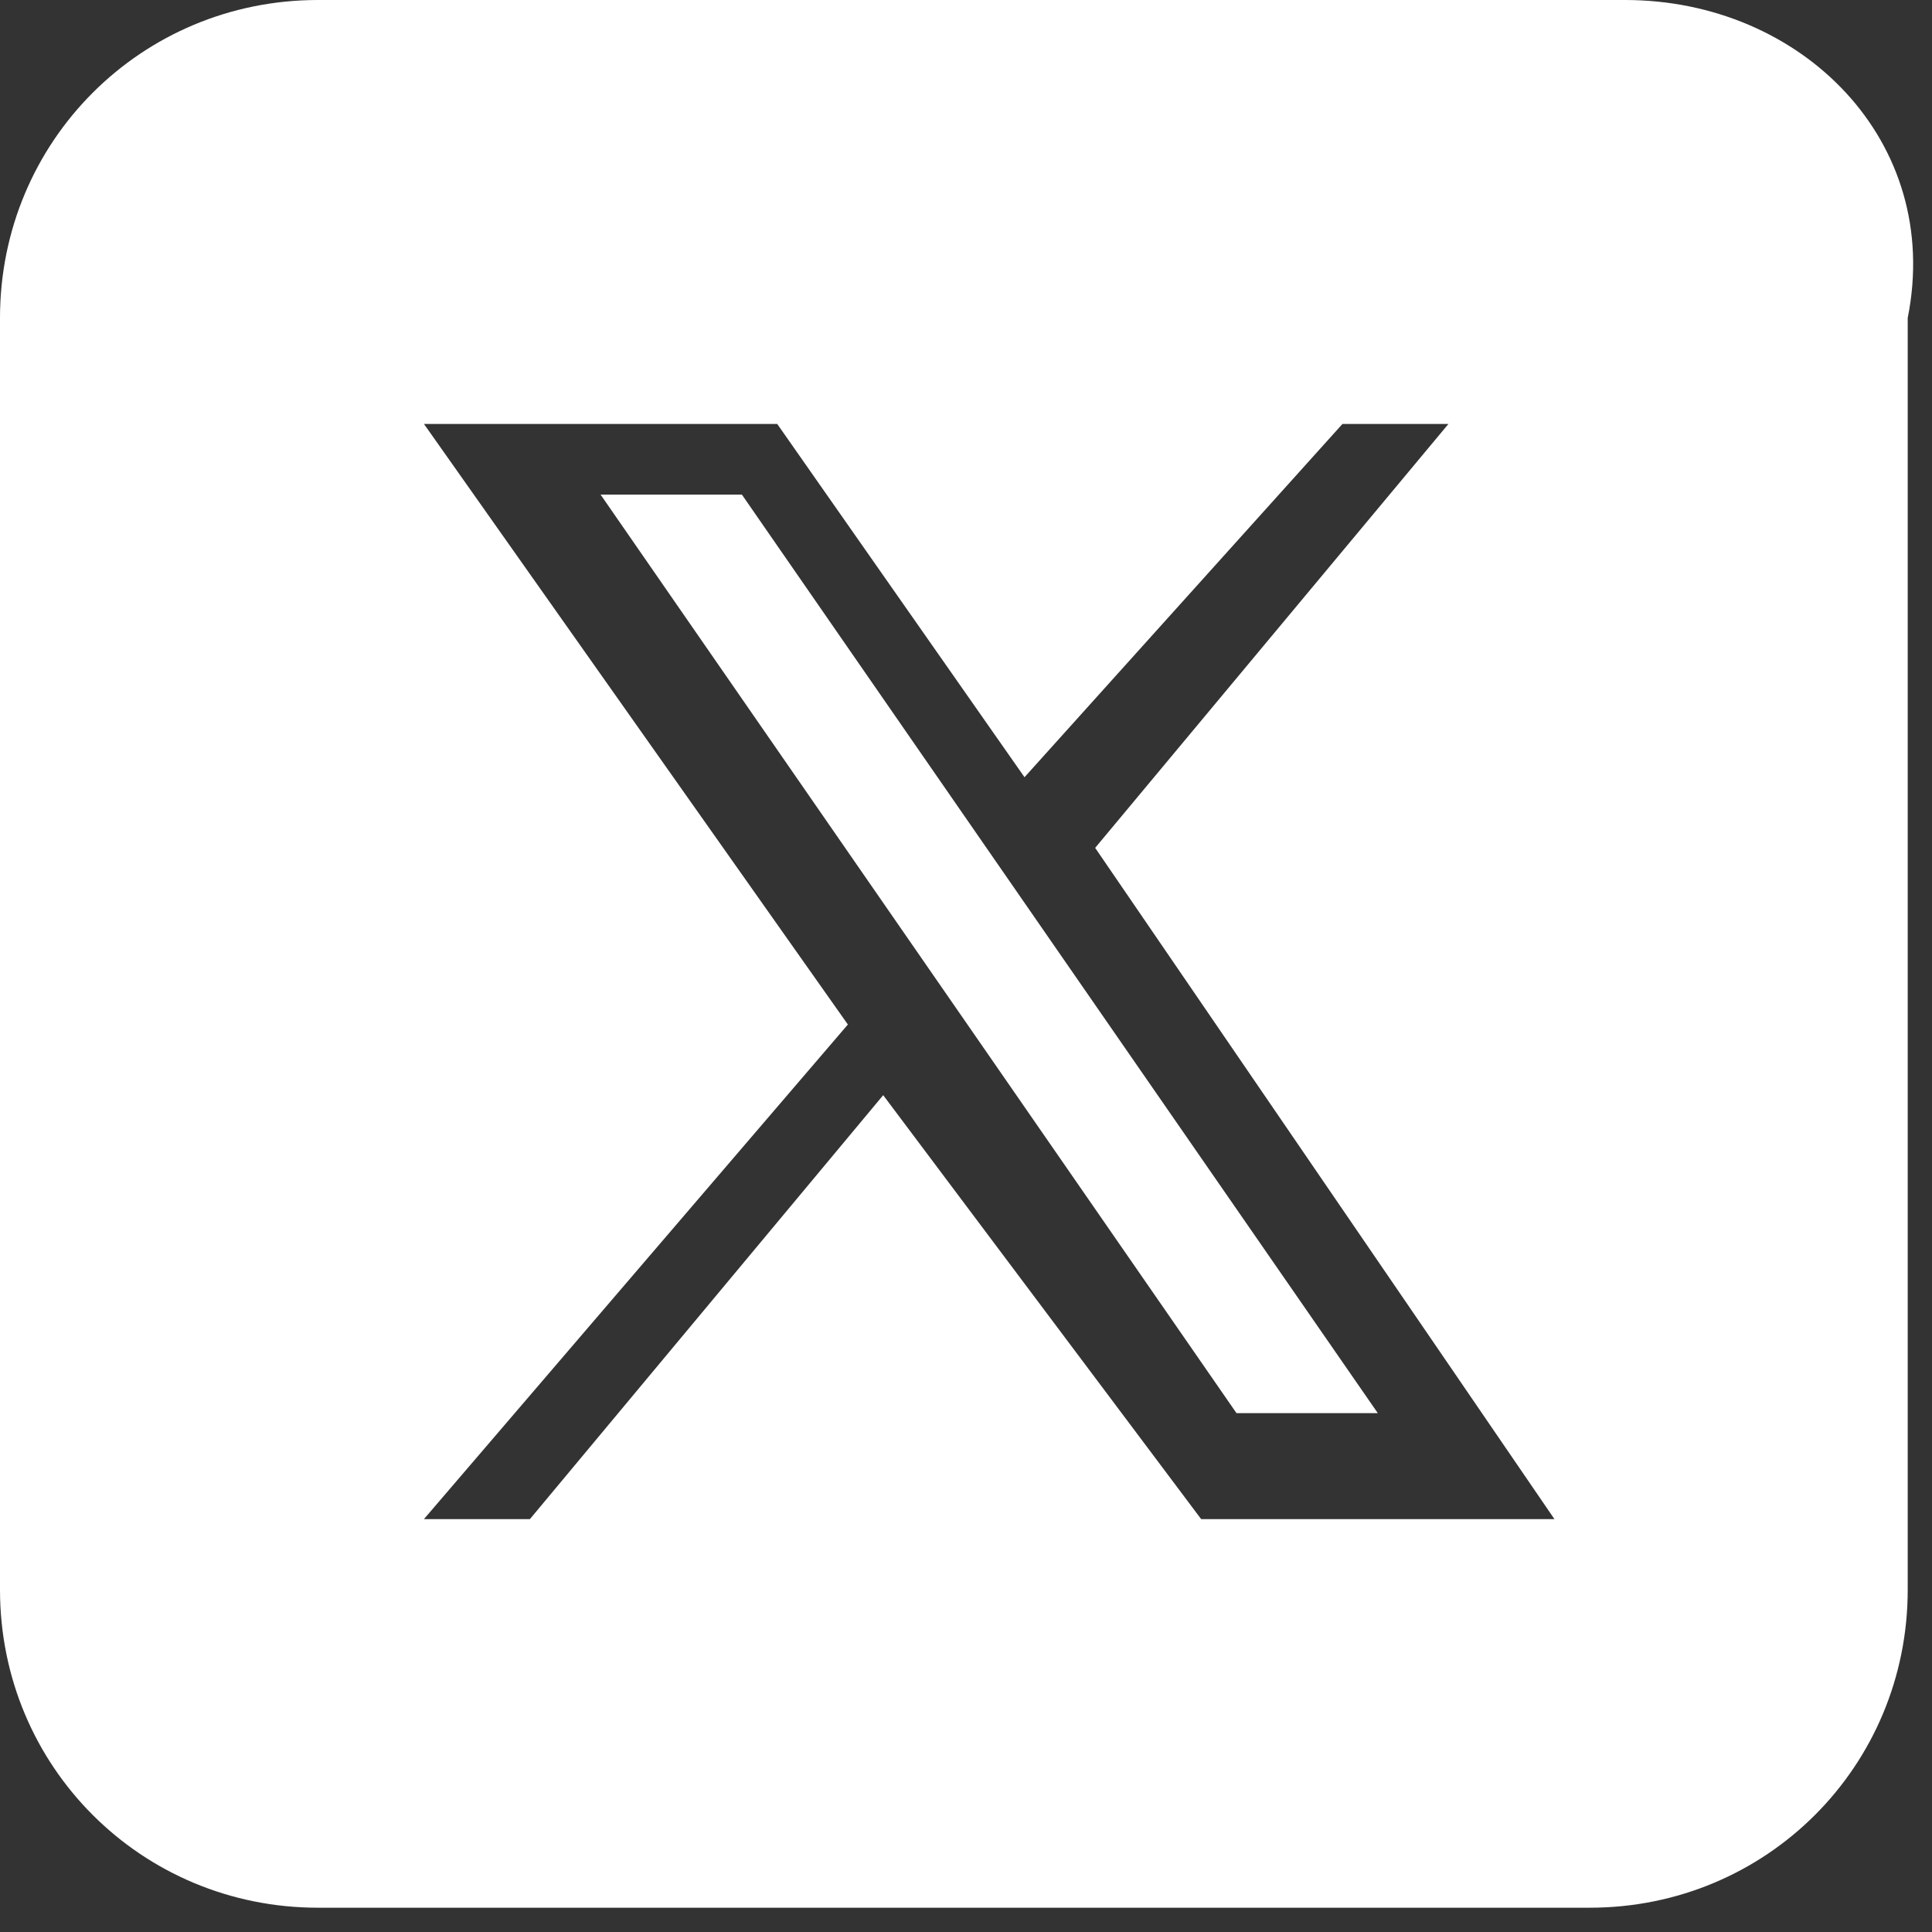
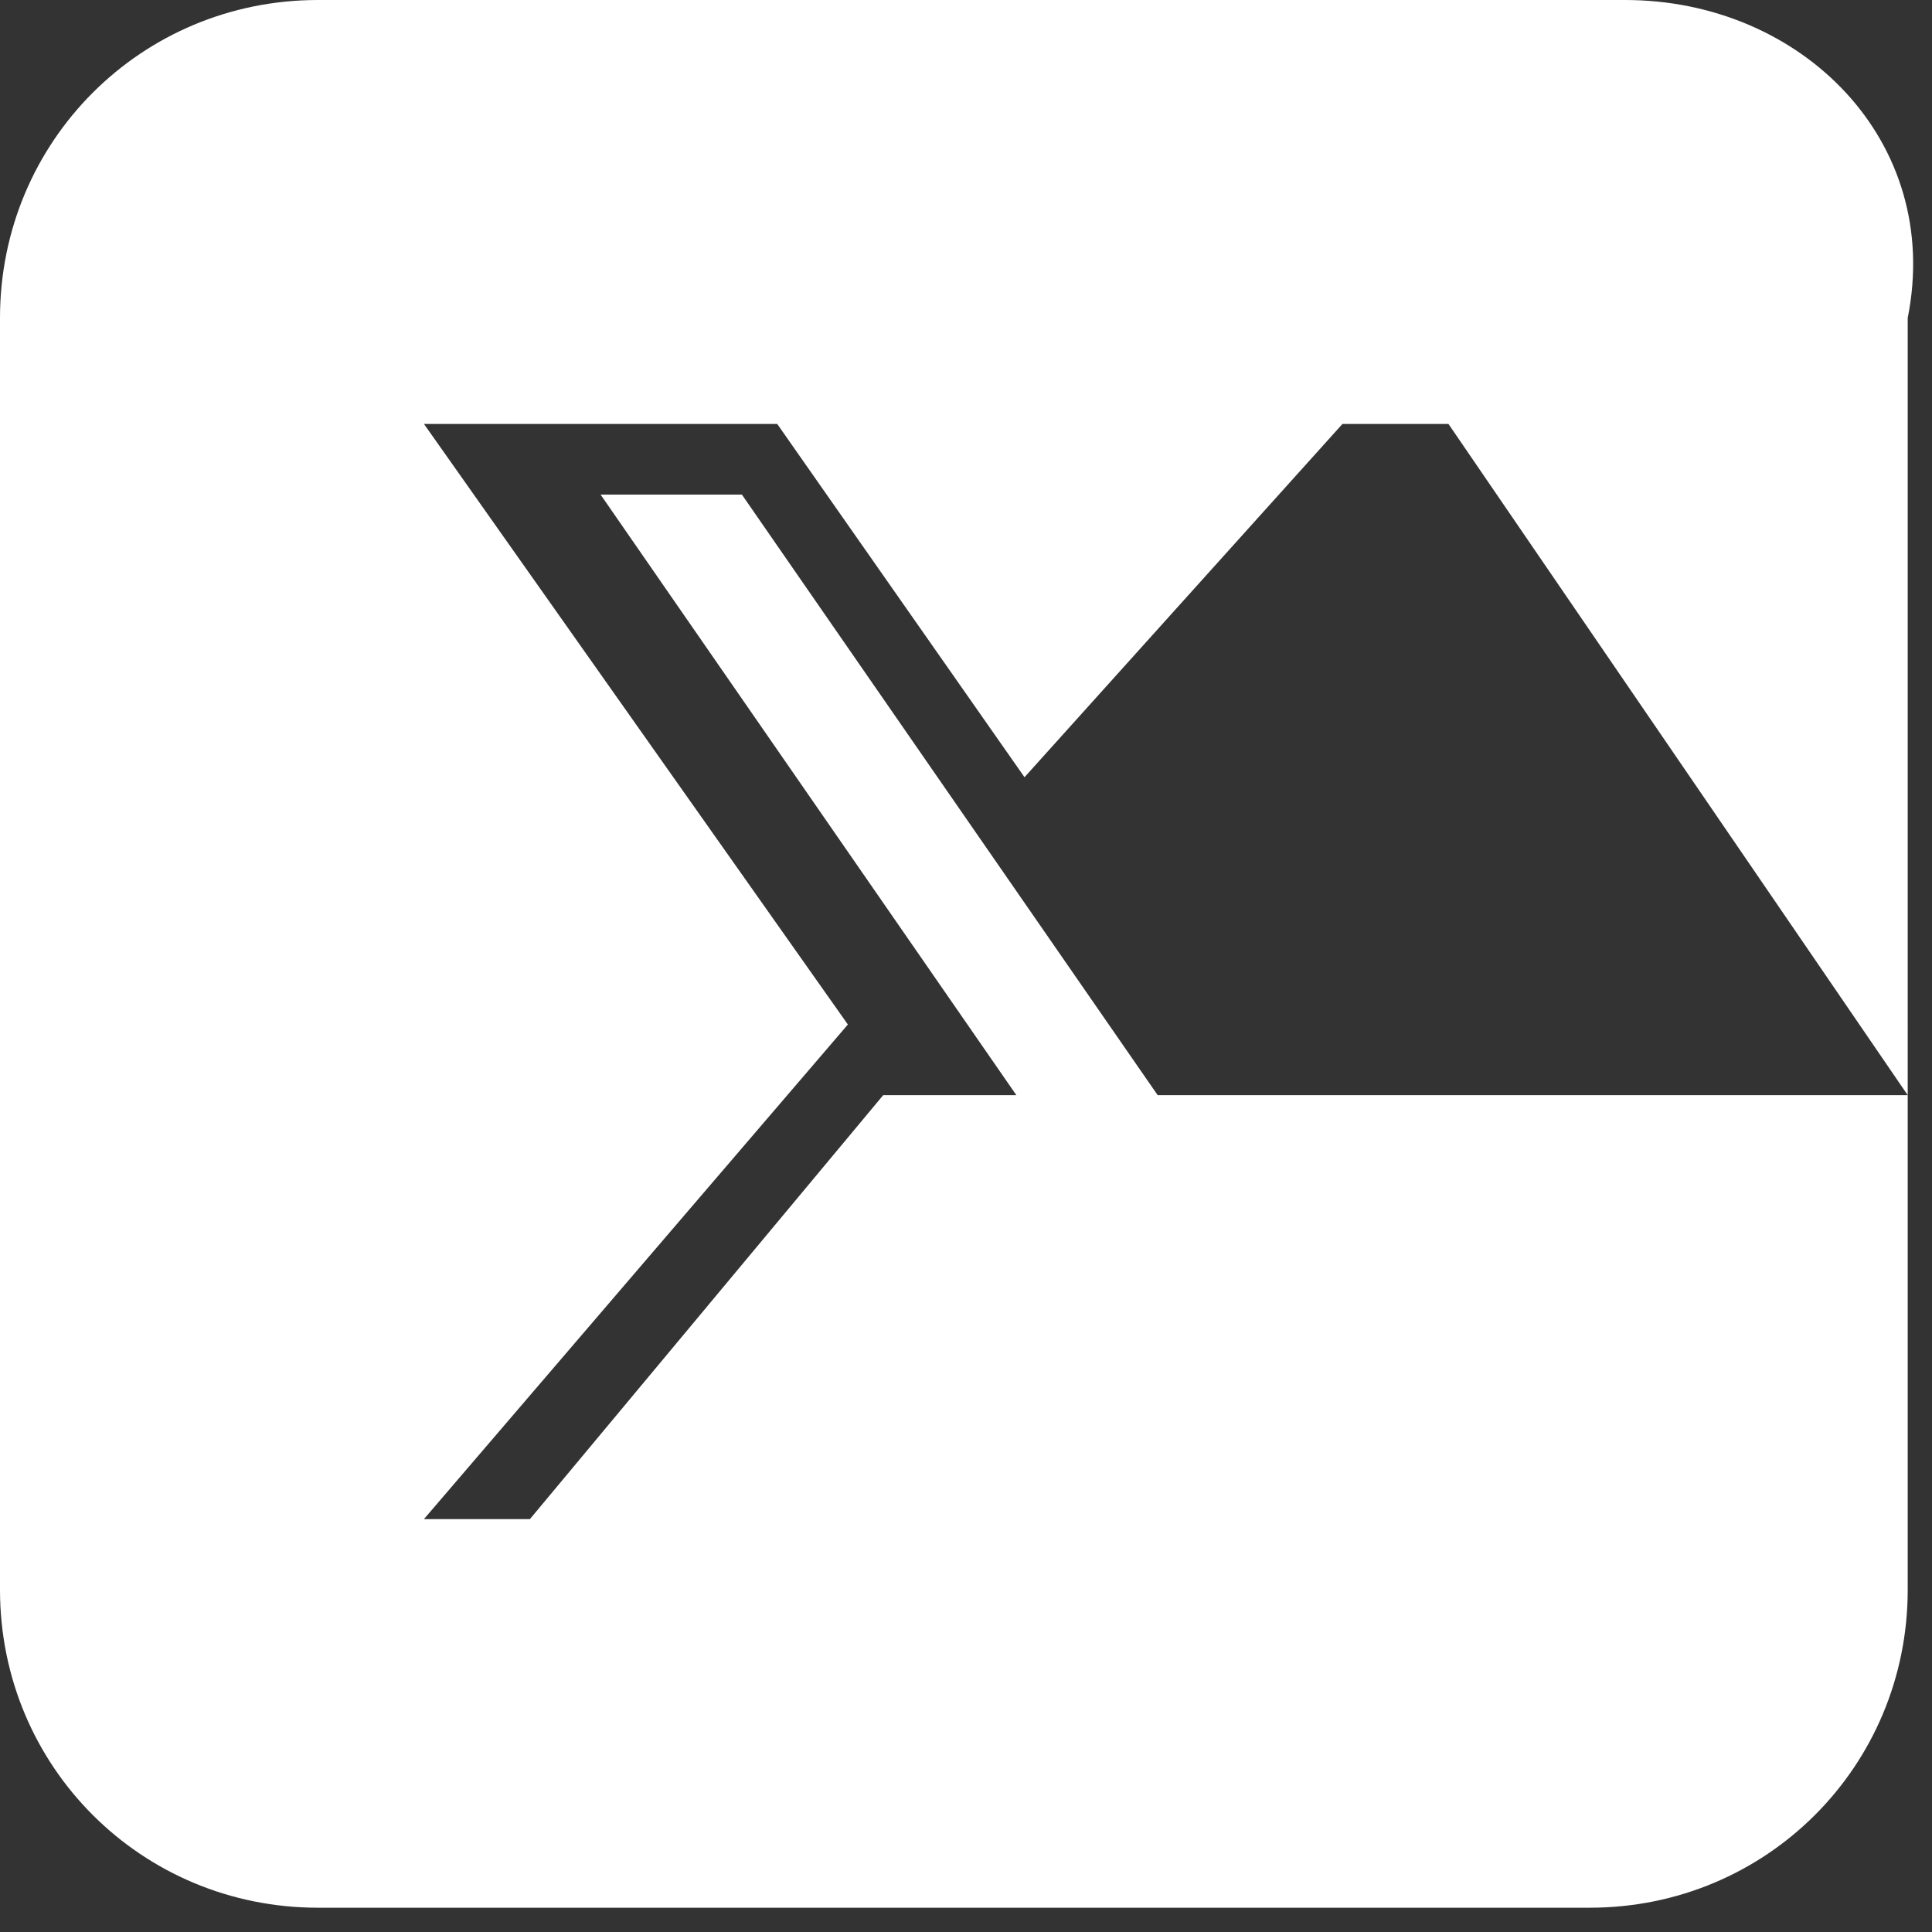
<svg xmlns="http://www.w3.org/2000/svg" version="1.1" id="圖層_1" x="0px" y="0px" viewBox="0 0 28 28" style="enable-background:new 0 0 28 28;" xml:space="preserve">
  <rect x="0" y="0" width="28" height="28" fill="#333333" stroke="none" />
  <style type="text/css">
	.st0{fill:#FFFFFF;}
</style>
  <g>
    <g transform="scale(5.12,5.12)">
-       <path class="st0" d="M0.9,0C0.4,0,0,0.4,0,0.9v3.6c0,0.5,0.4,0.9,0.9,0.9h3.6c0.5,0,0.9-0.4,0.9-0.9V0.9C5.5,0.4,5.1,0,4.6,0H0.9z     M1.2,1.2h1l0.7,1l0.9-1h0.3L3.1,2.4l1.3,1.9h-1L2.5,3.1l-1,1.2H1.2l1.2-1.4L1.2,1.2z M1.7,1.4L3.5,4h0.4L2.1,1.4H1.7z" />
+       <path class="st0" d="M0.9,0C0.4,0,0,0.4,0,0.9v3.6c0,0.5,0.4,0.9,0.9,0.9h3.6c0.5,0,0.9-0.4,0.9-0.9V0.9C5.5,0.4,5.1,0,4.6,0H0.9z     M1.2,1.2h1l0.7,1l0.9-1h0.3l1.3,1.9h-1L2.5,3.1l-1,1.2H1.2l1.2-1.4L1.2,1.2z M1.7,1.4L3.5,4h0.4L2.1,1.4H1.7z" />
    </g>
  </g>
</svg>